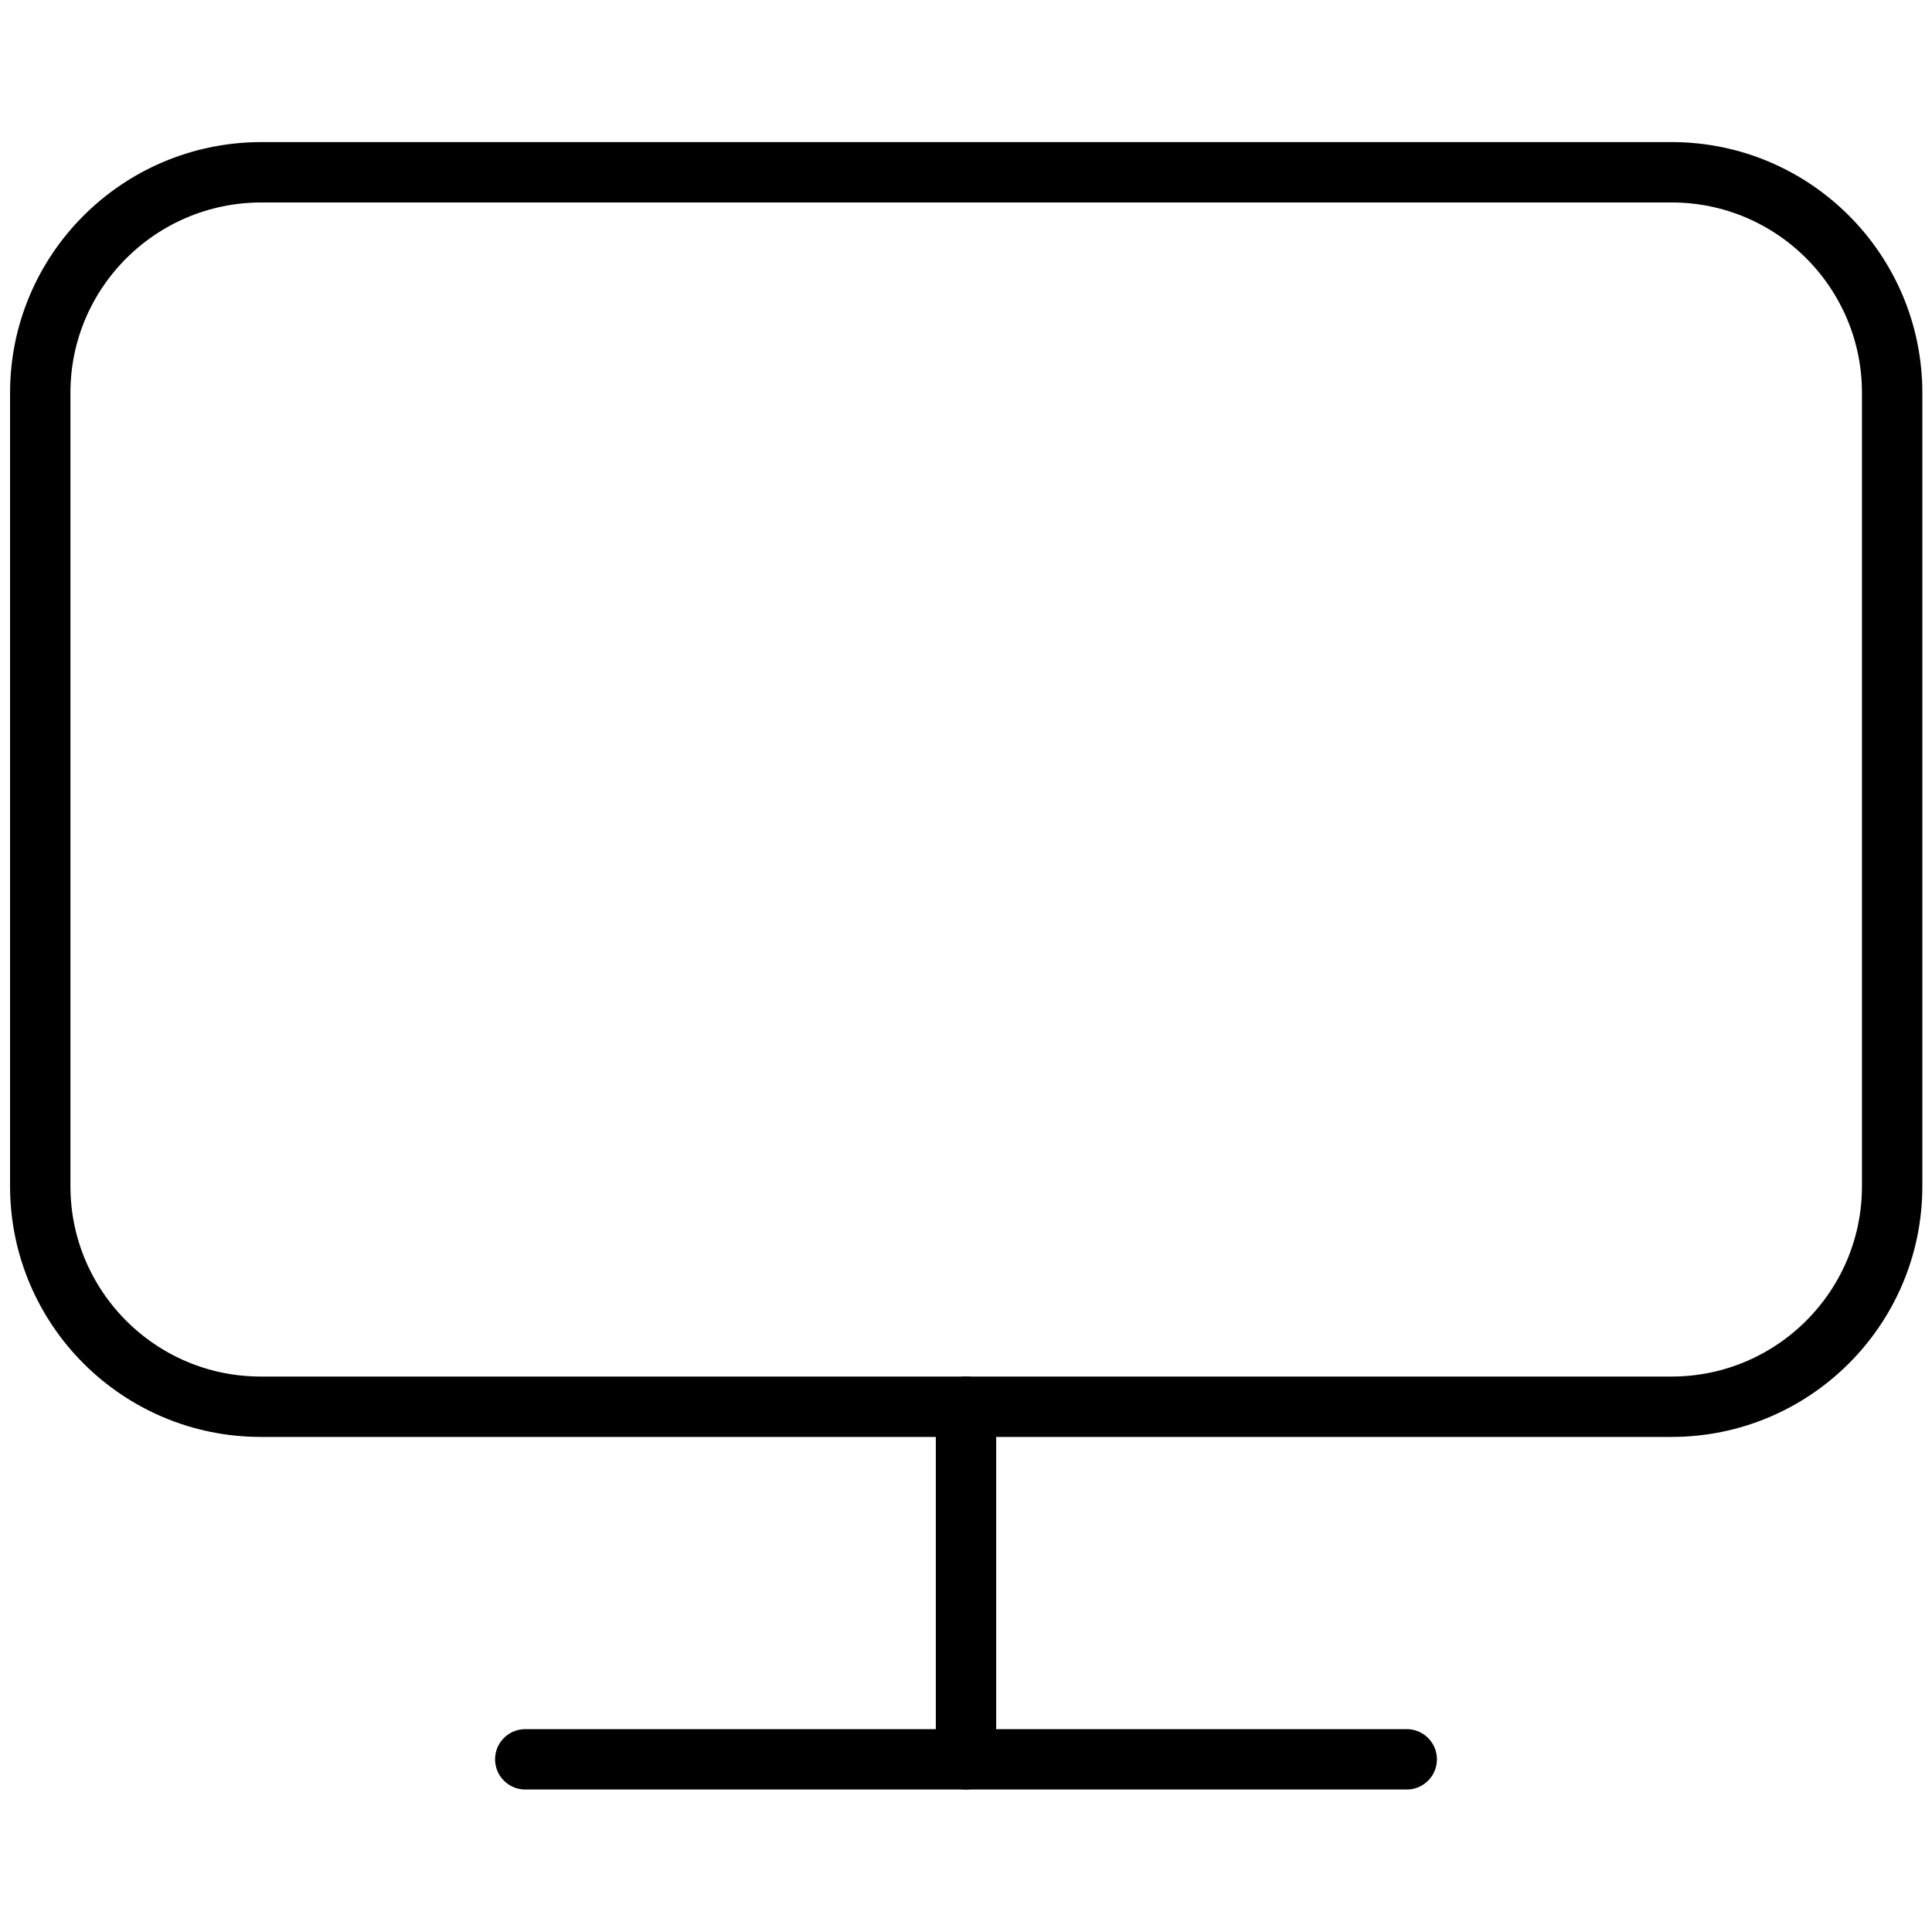
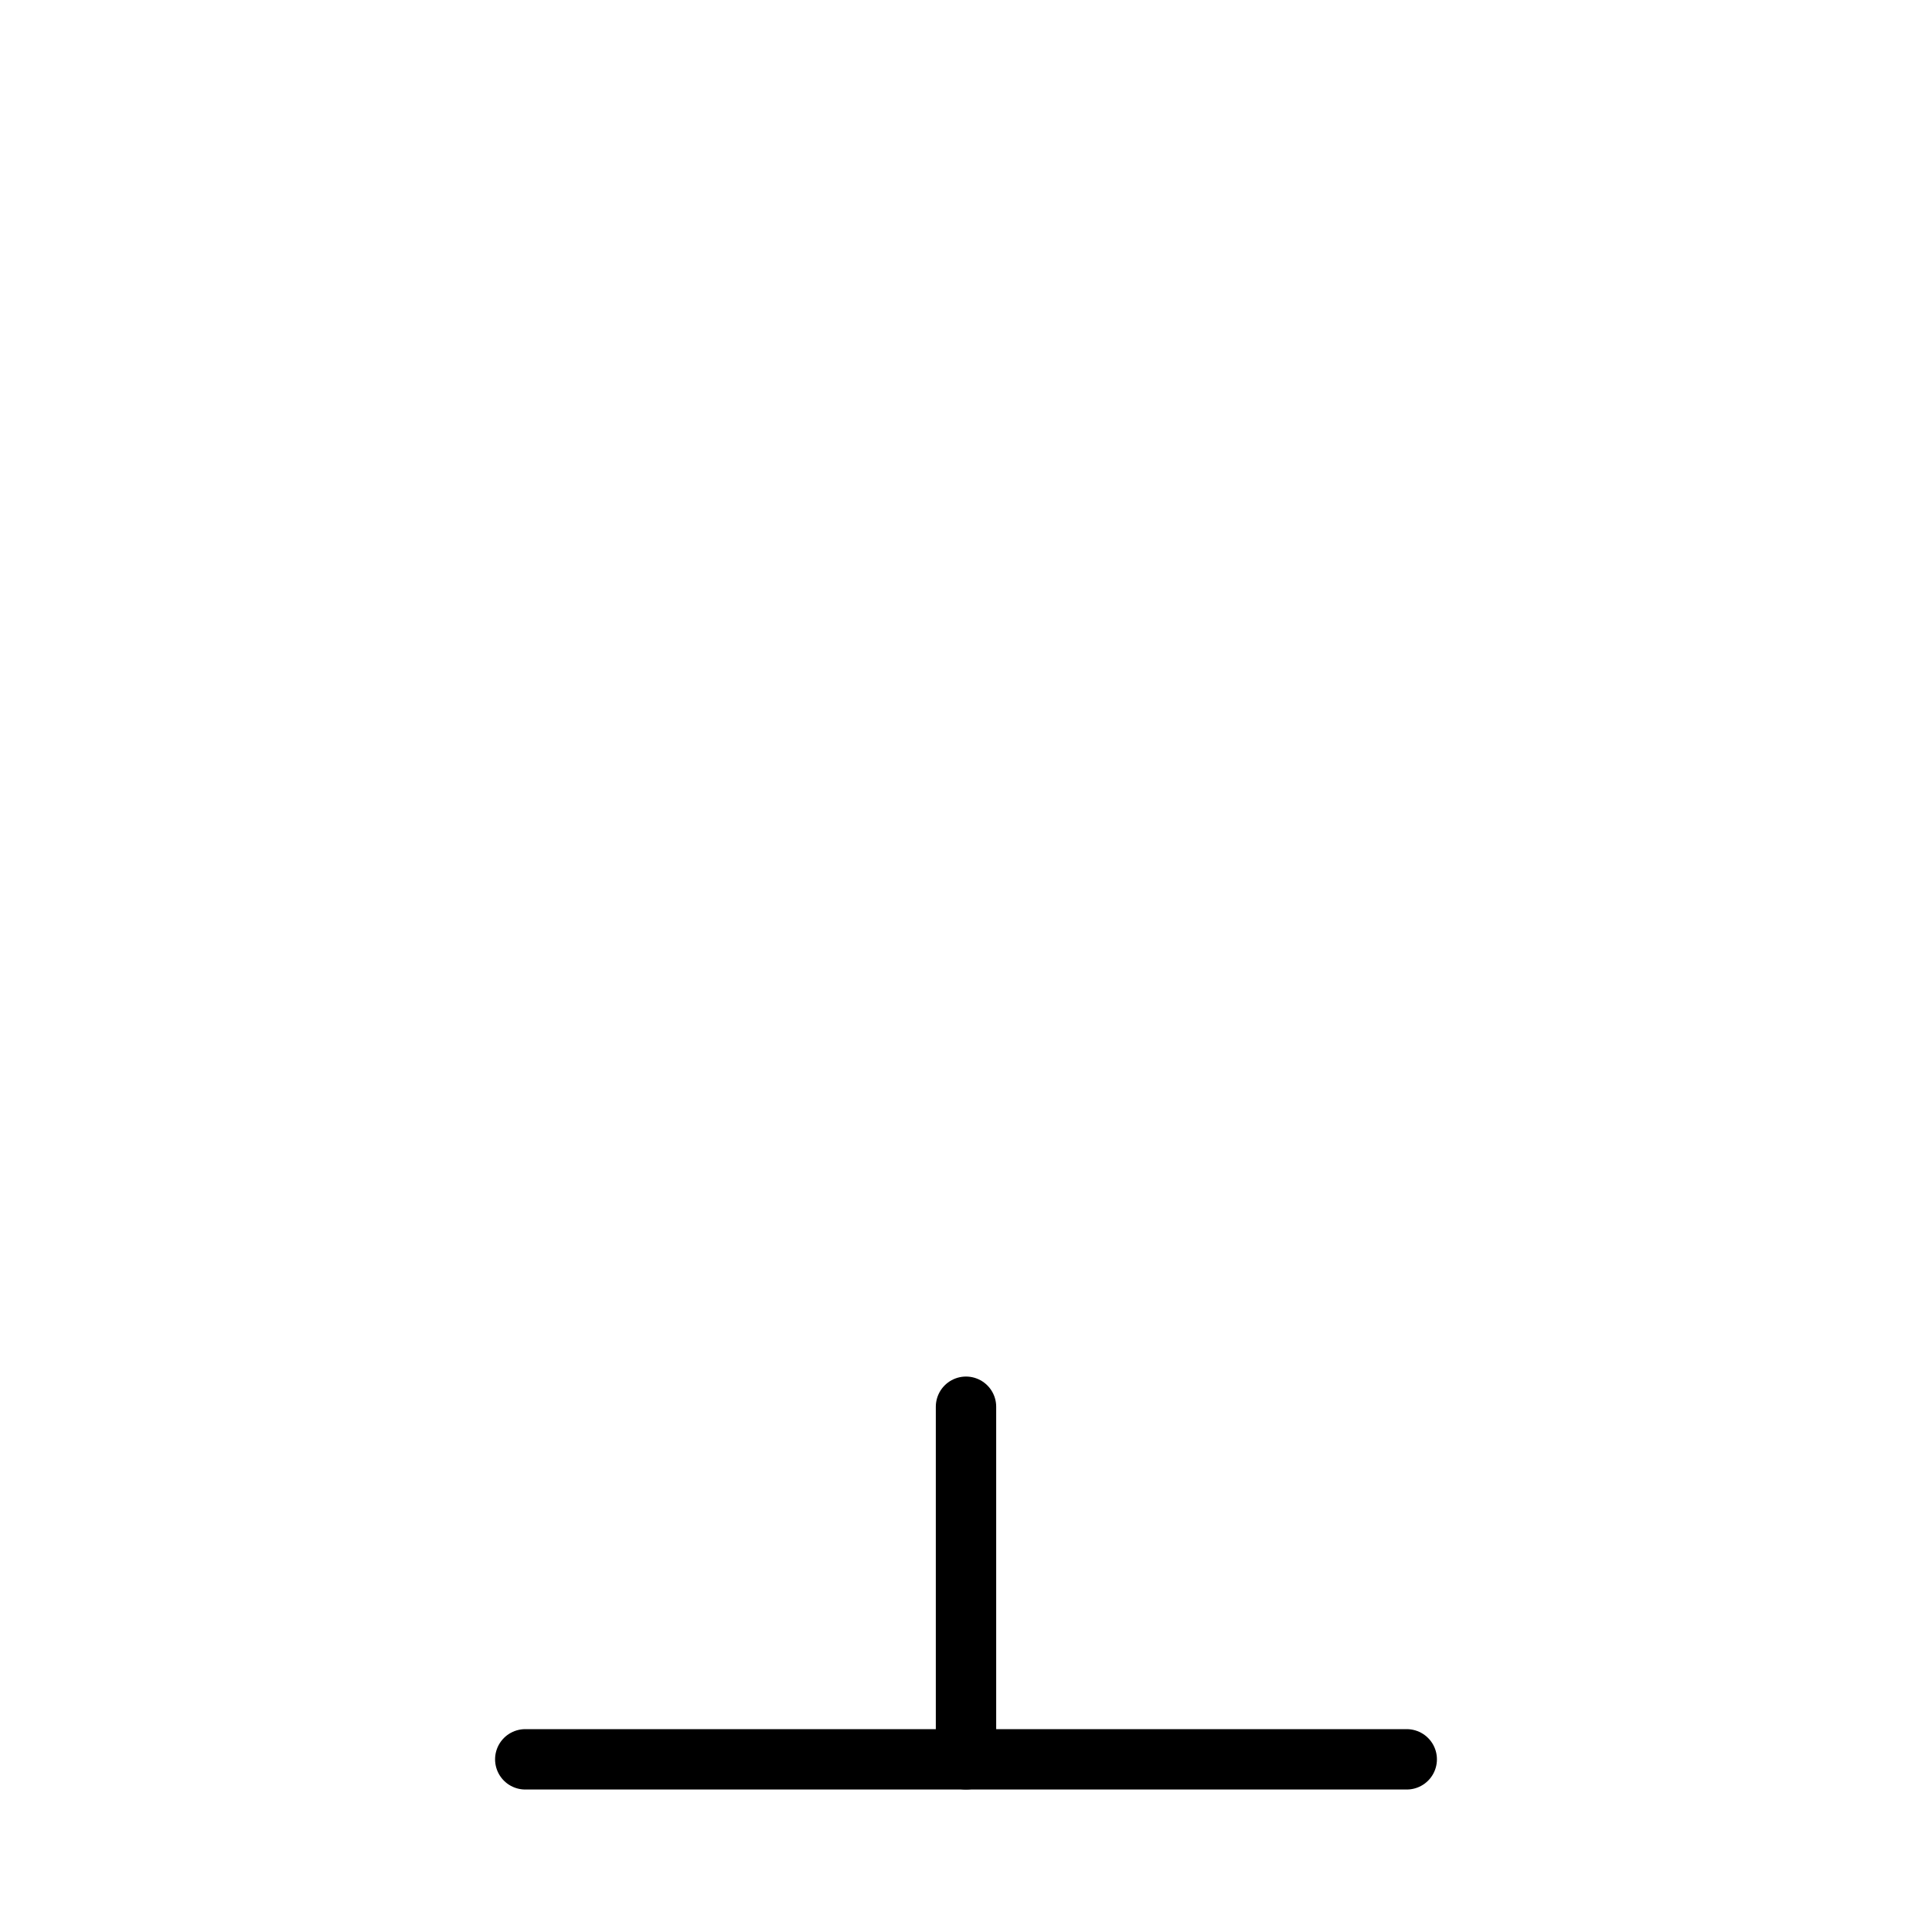
<svg xmlns="http://www.w3.org/2000/svg" id="b" data-name="Icon" width="48" height="48" viewBox="0 0 48 48">
  <path d="M24,34.95v8.76" style="fill: none; stroke: #000; stroke-linecap: round; stroke-linejoin: round; stroke-width: 1.5px;" />
  <path d="M13.05,43.71h21.9" style="fill: none; stroke: #000; stroke-linecap: round; stroke-linejoin: round; stroke-width: 1.5px;" />
-   <path d="M1,9.76v19.71c0,3.02,2.45,5.48,5.48,5.48h35.05c3.02,0,5.48-2.45,5.48-5.48V9.76c0-3.02-2.45-5.48-5.48-5.48H6.48C3.45,4.29,1,6.74,1,9.76Z" style="fill: none; stroke: #000; stroke-linecap: round; stroke-linejoin: round; stroke-width: 1.5px;" />
</svg>